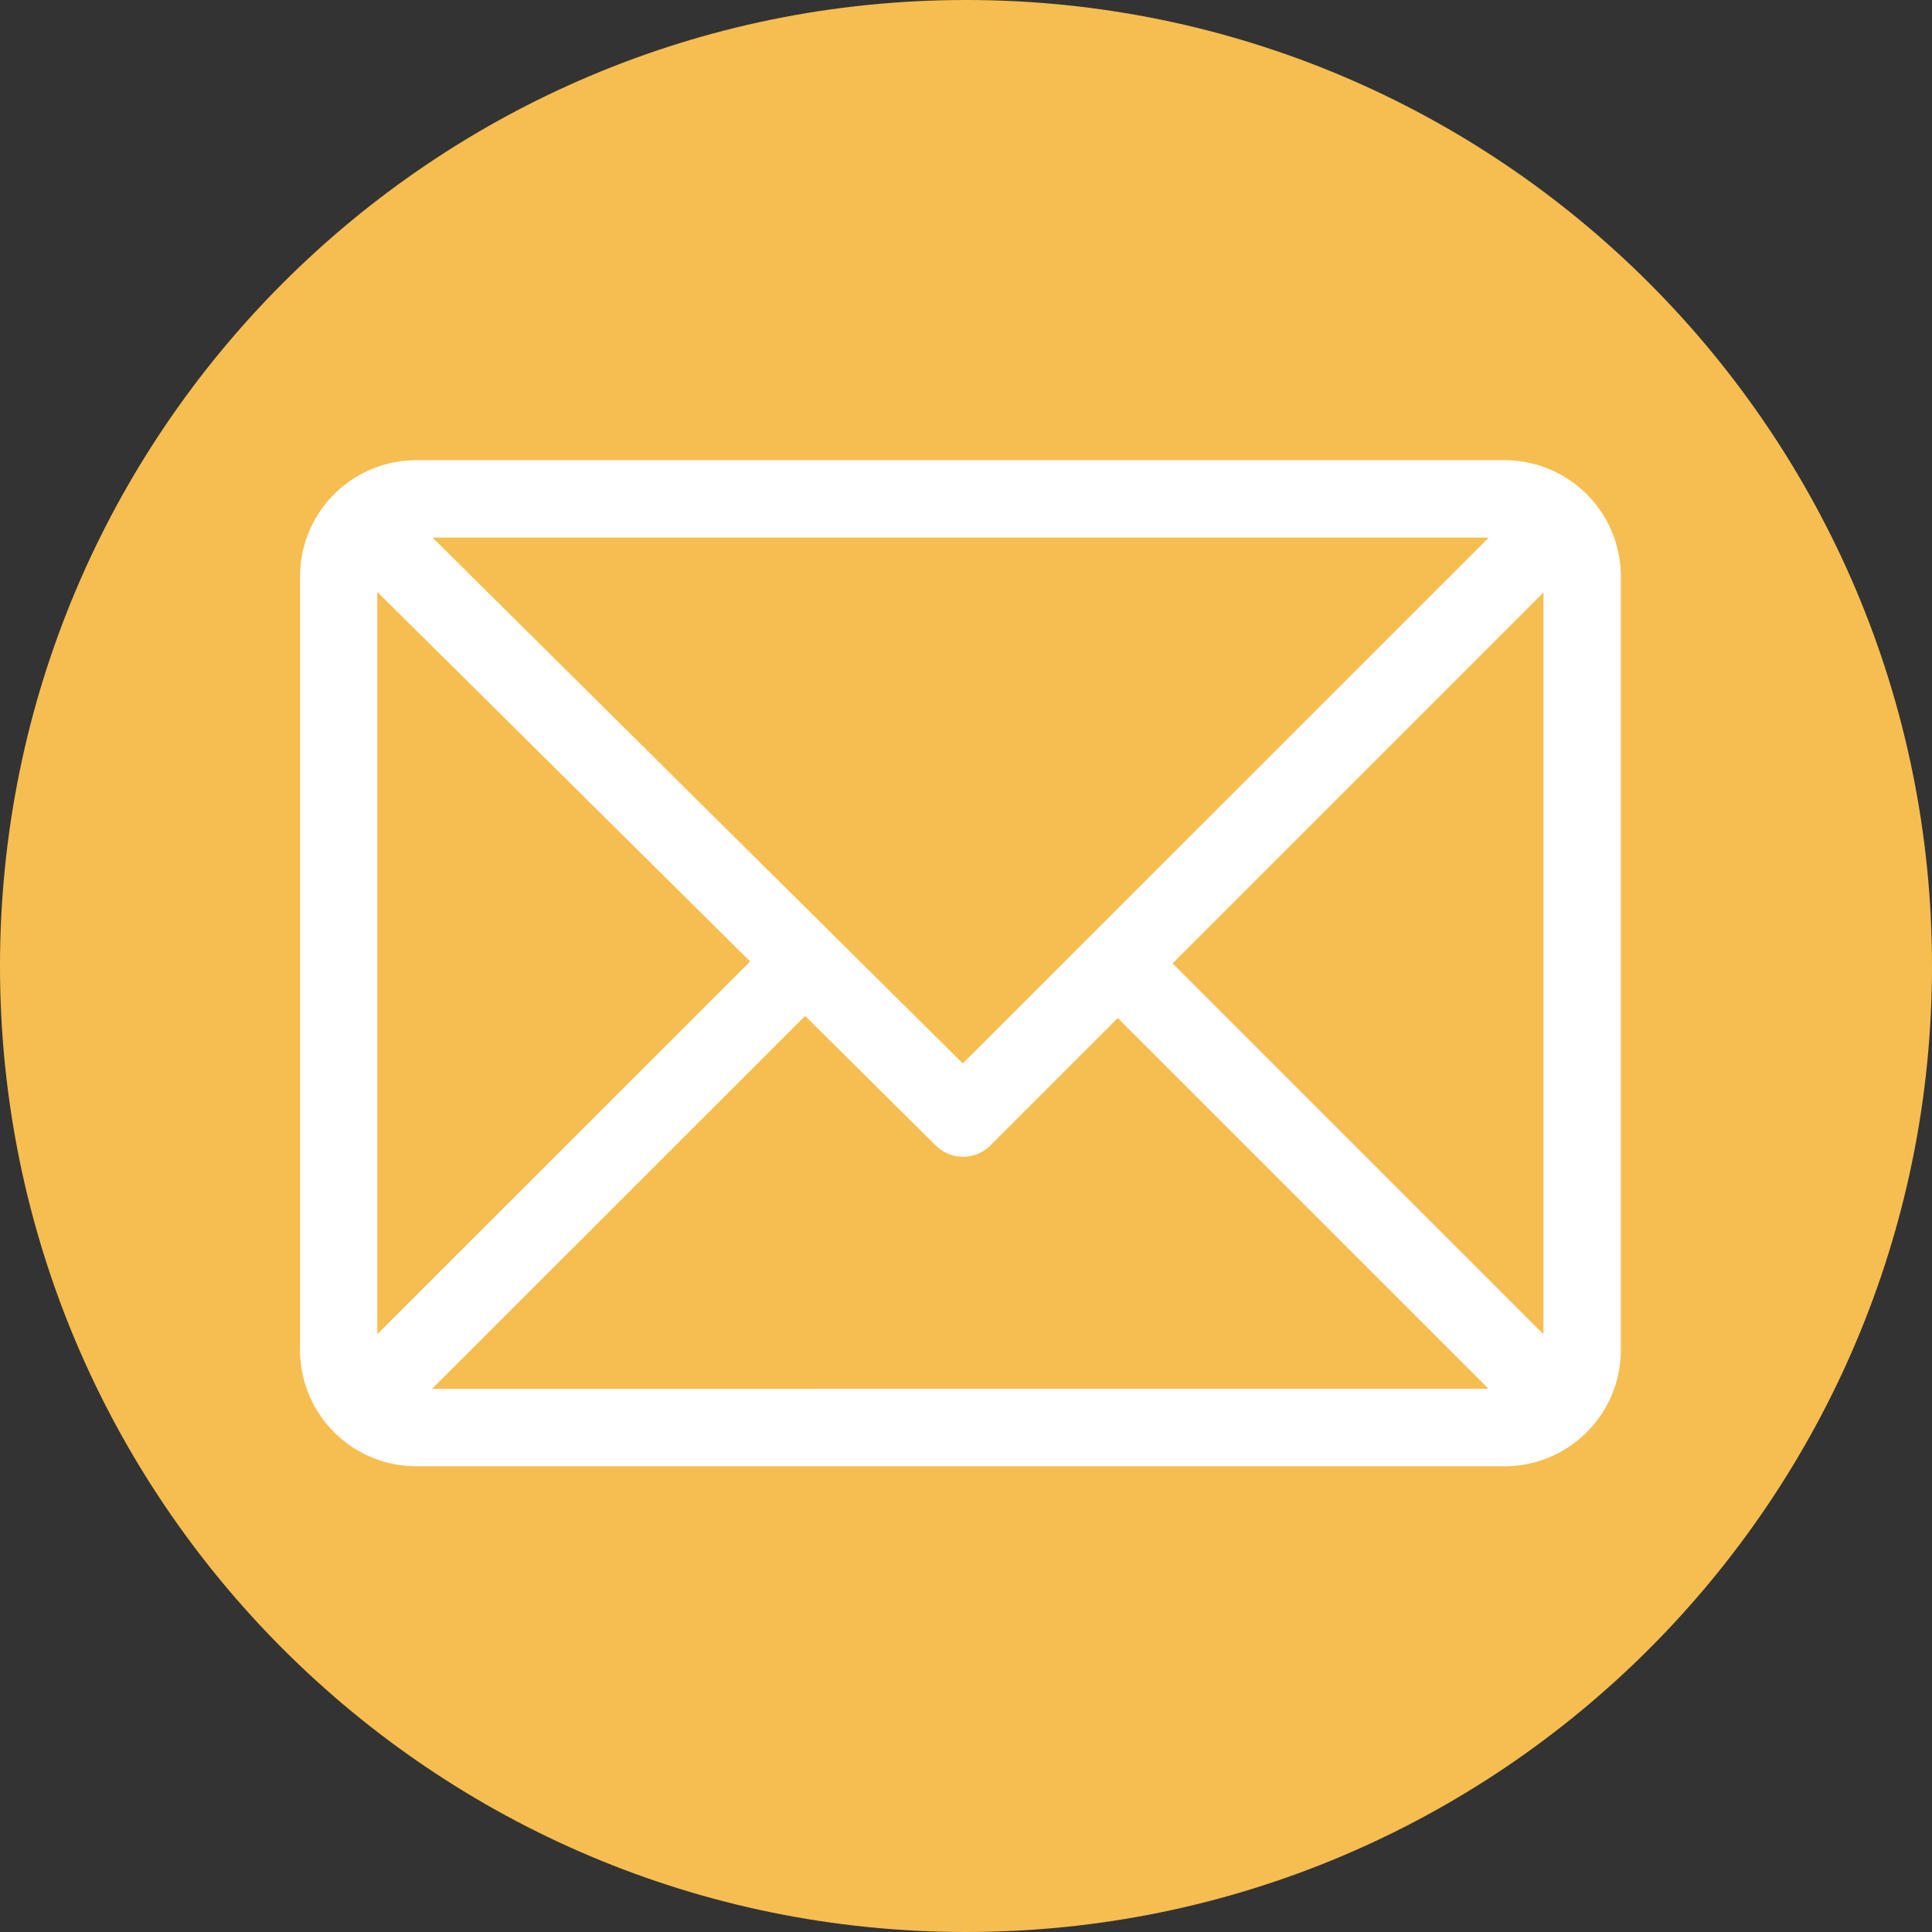
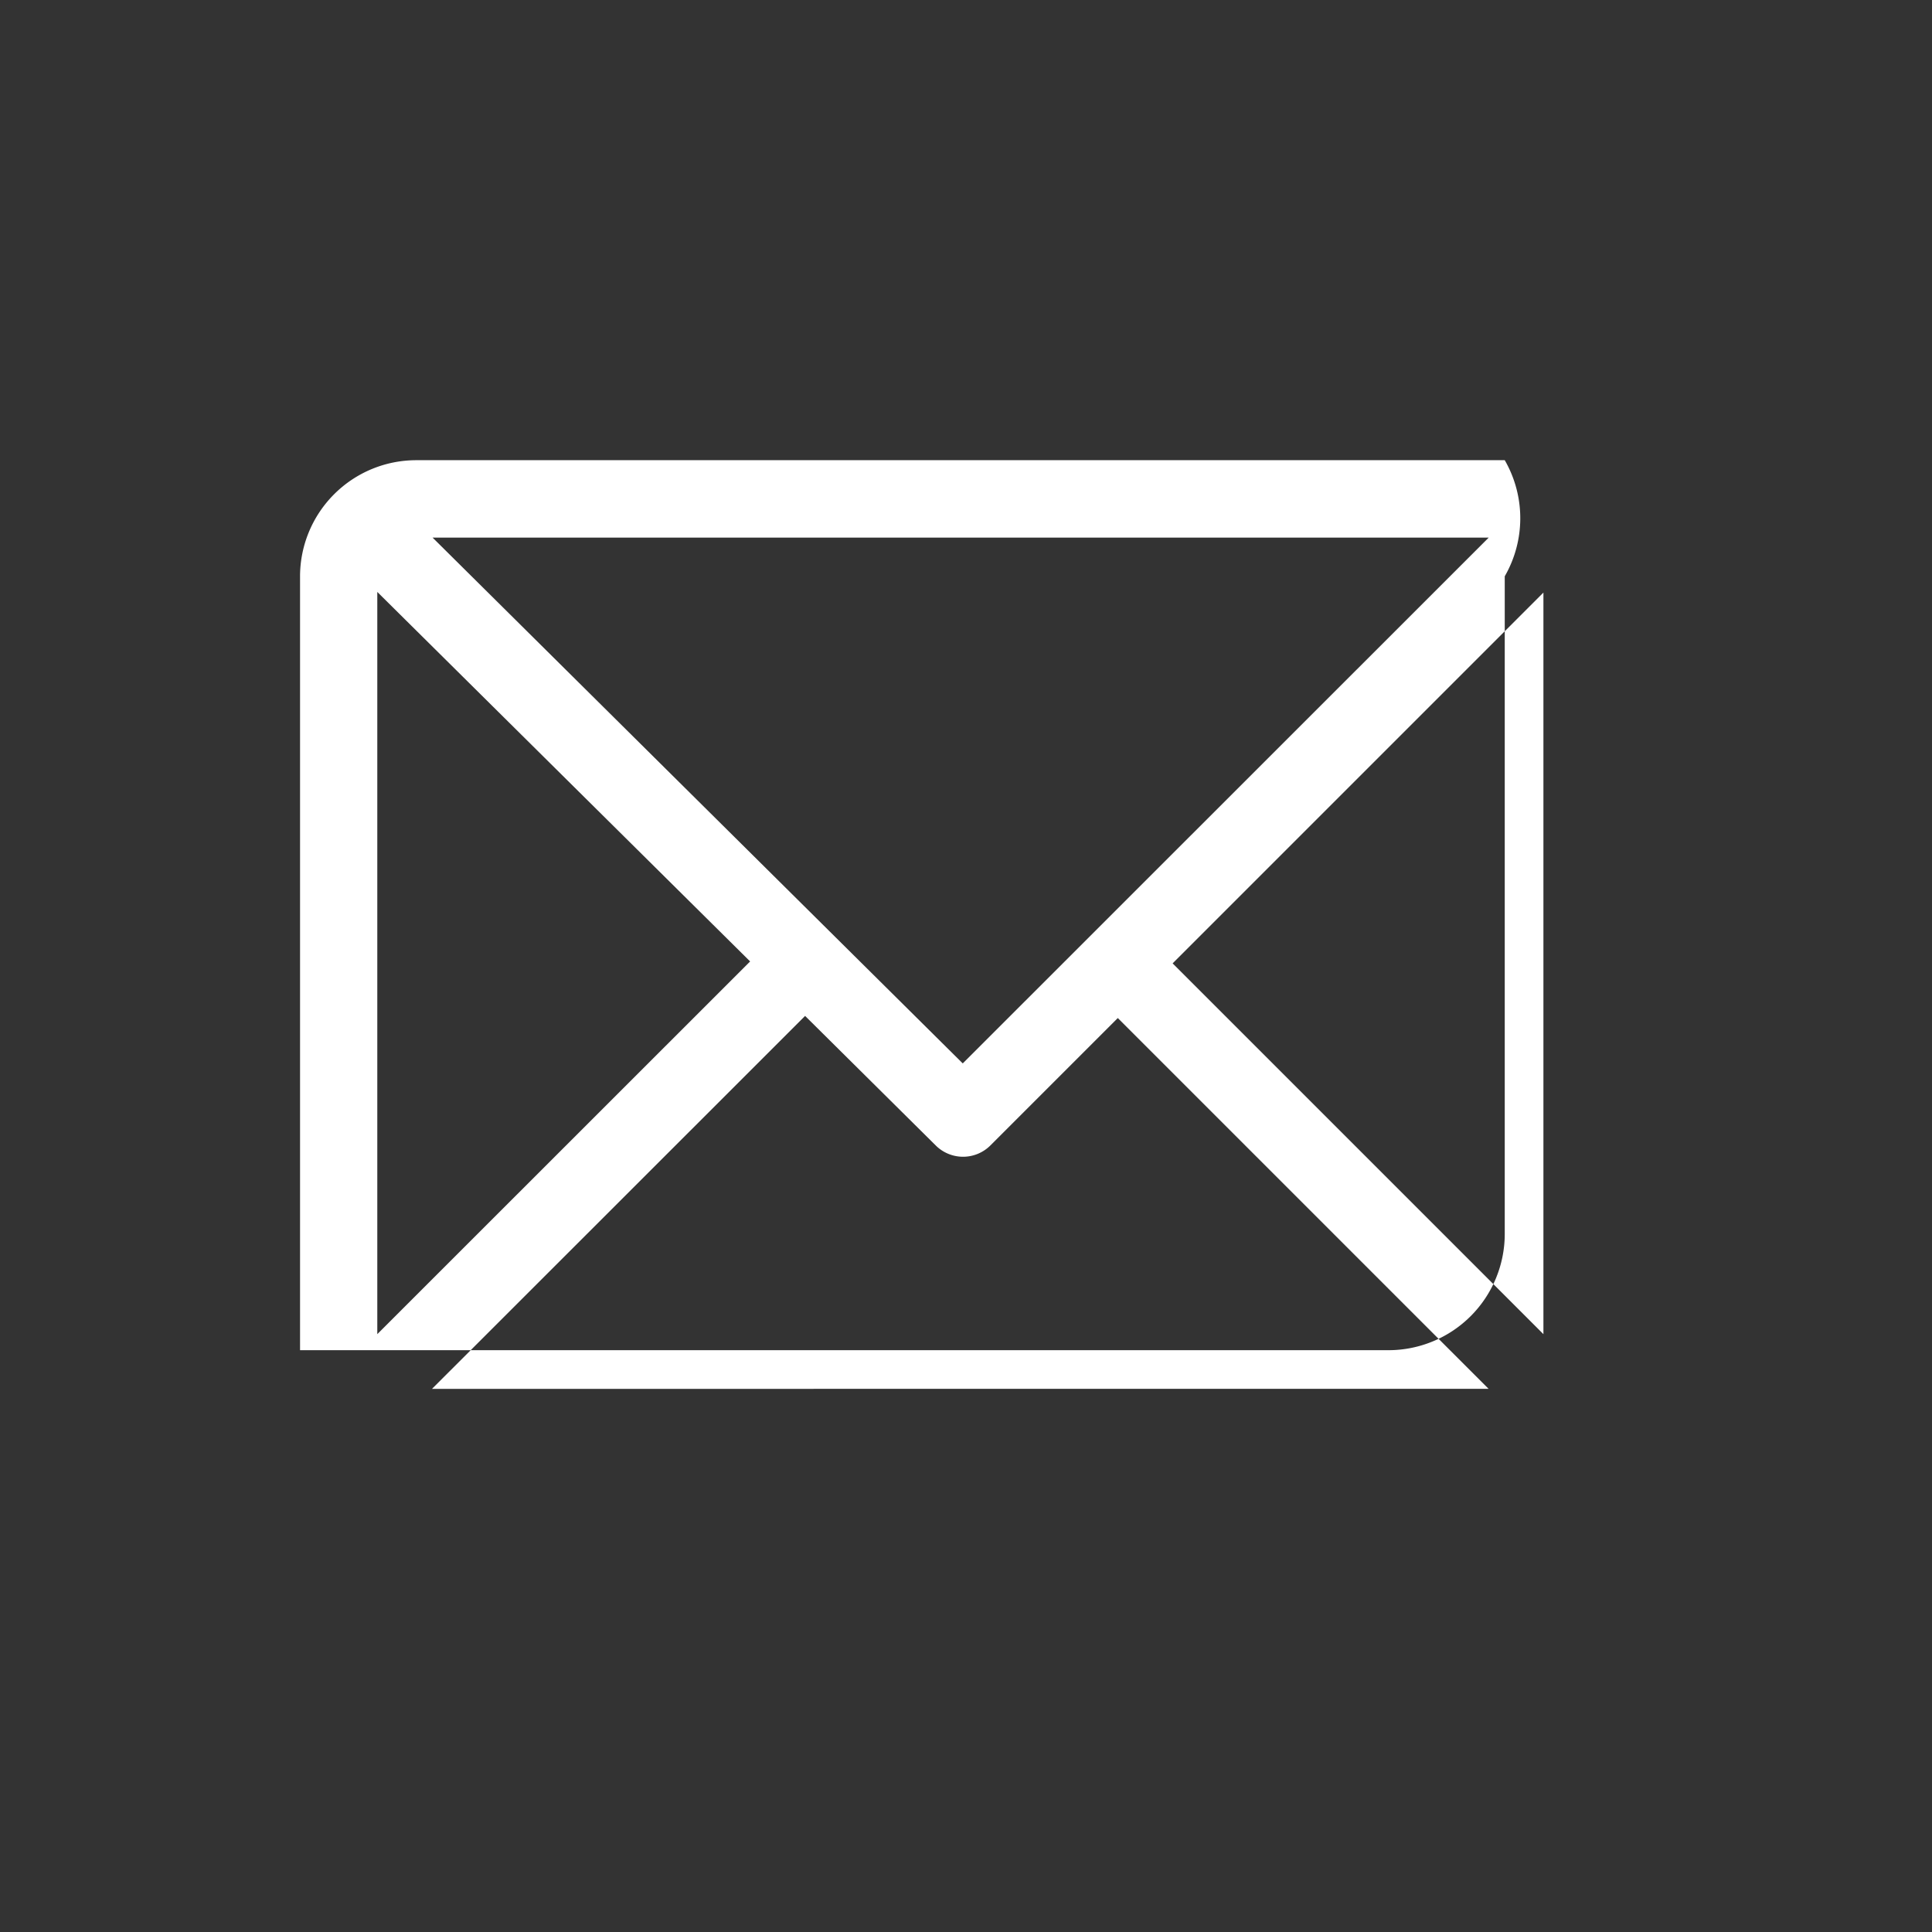
<svg xmlns="http://www.w3.org/2000/svg" id="correo" viewBox="0 0 594 594">
  <rect x="0" y="0" width="594" height="594" fill="#333333" stroke="none" />
  <defs>
    <style>.cls-1{fill:#f6be50;}.cls-2{fill:#fff;}</style>
  </defs>
-   <path id="F831A04C-8F53-4B5A-8FEC-B6B2D5549795" class="cls-1" d="M359,651.71c164,0,297-133,297-297s-133-297-297-297-297,133-297,297S195,651.71,359,651.71Z" transform="translate(-62 -57.71)" />
-   <path class="cls-2" d="M524.64,199.2H189.94a35.75,35.75,0,0,0-35.69,35.69V472.83a35.75,35.75,0,0,0,35.69,35.69h334.7a35.76,35.76,0,0,0,35.69-35.69V234.89A35.75,35.75,0,0,0,524.64,199.2ZM519.71,223,358,384.66,195,223ZM178,467.9V239.7L292.63,353.31Zm16.82,16.82L309.53,370.06l40.17,39.83a11.9,11.9,0,0,0,16.79,0l39.18-39.18,114,114ZM536.53,467.9l-114-114,114-114Z" transform="translate(-62 -57.71)" />
+   <path class="cls-2" d="M524.64,199.2H189.94a35.75,35.75,0,0,0-35.69,35.69V472.83h334.7a35.76,35.76,0,0,0,35.69-35.69V234.89A35.75,35.75,0,0,0,524.64,199.2ZM519.71,223,358,384.66,195,223ZM178,467.9V239.7L292.63,353.31Zm16.82,16.82L309.53,370.06l40.17,39.83a11.9,11.9,0,0,0,16.79,0l39.18-39.18,114,114ZM536.53,467.9l-114-114,114-114Z" transform="translate(-62 -57.71)" />
</svg>